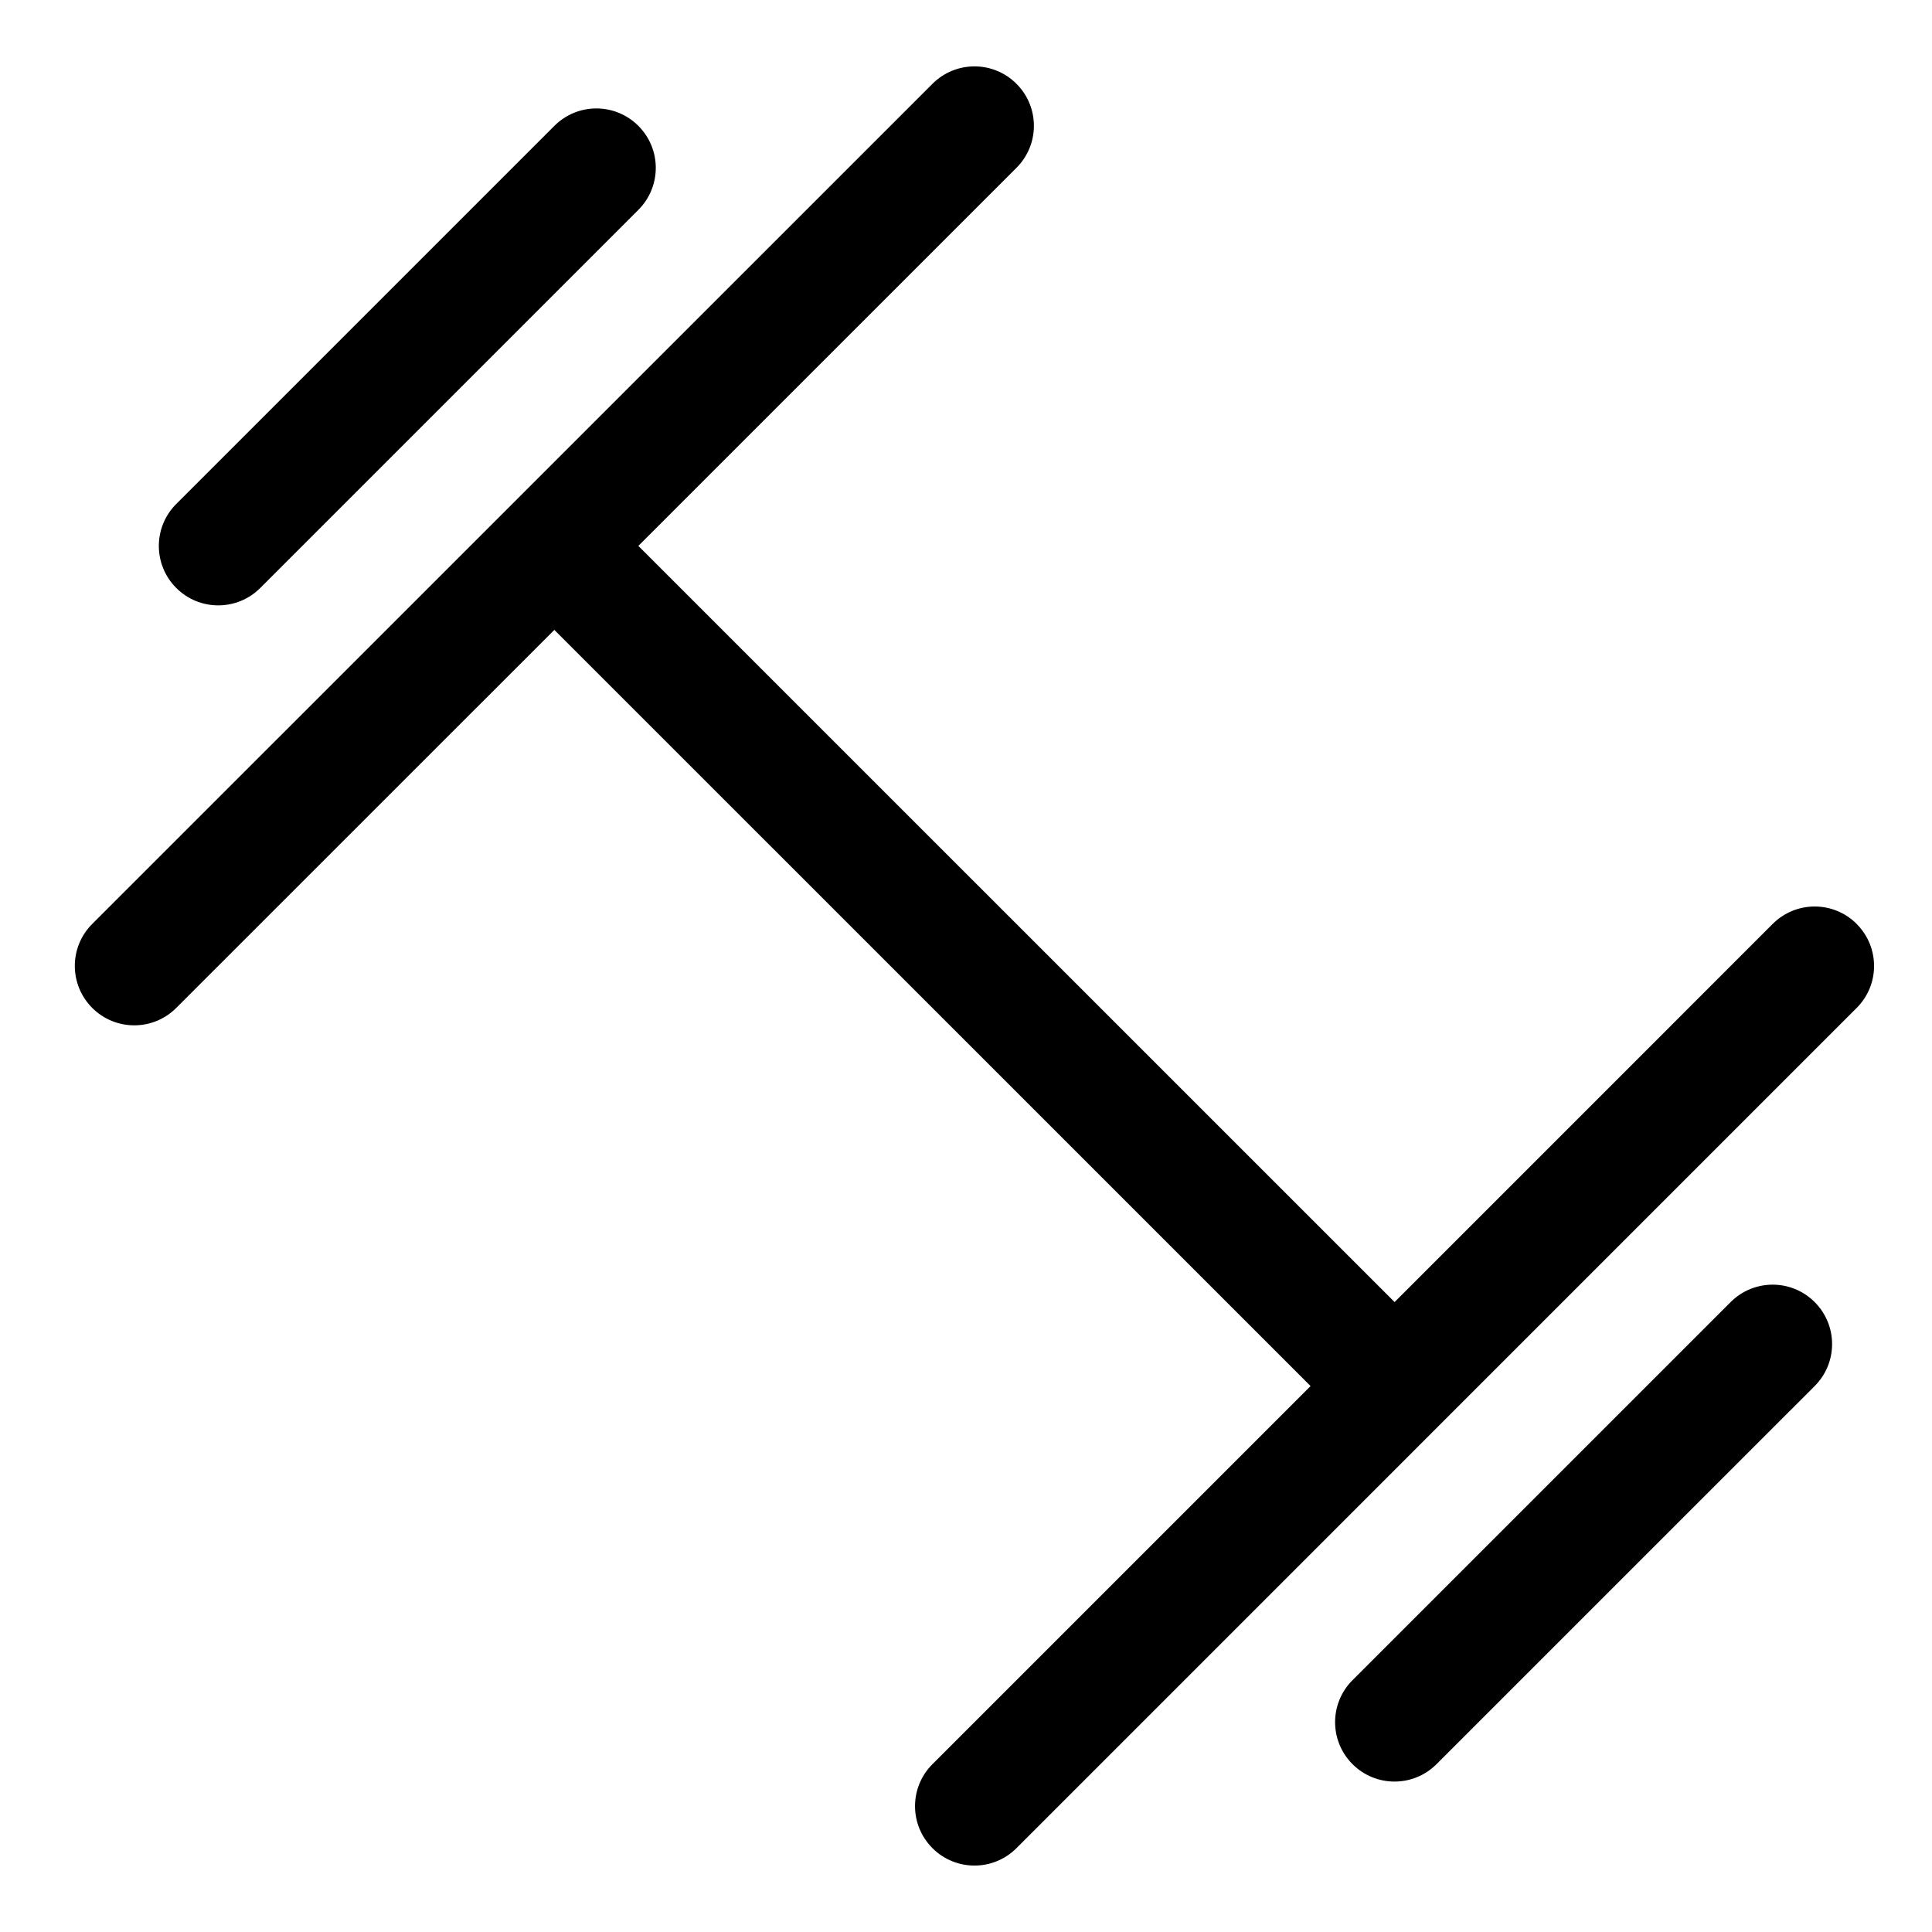
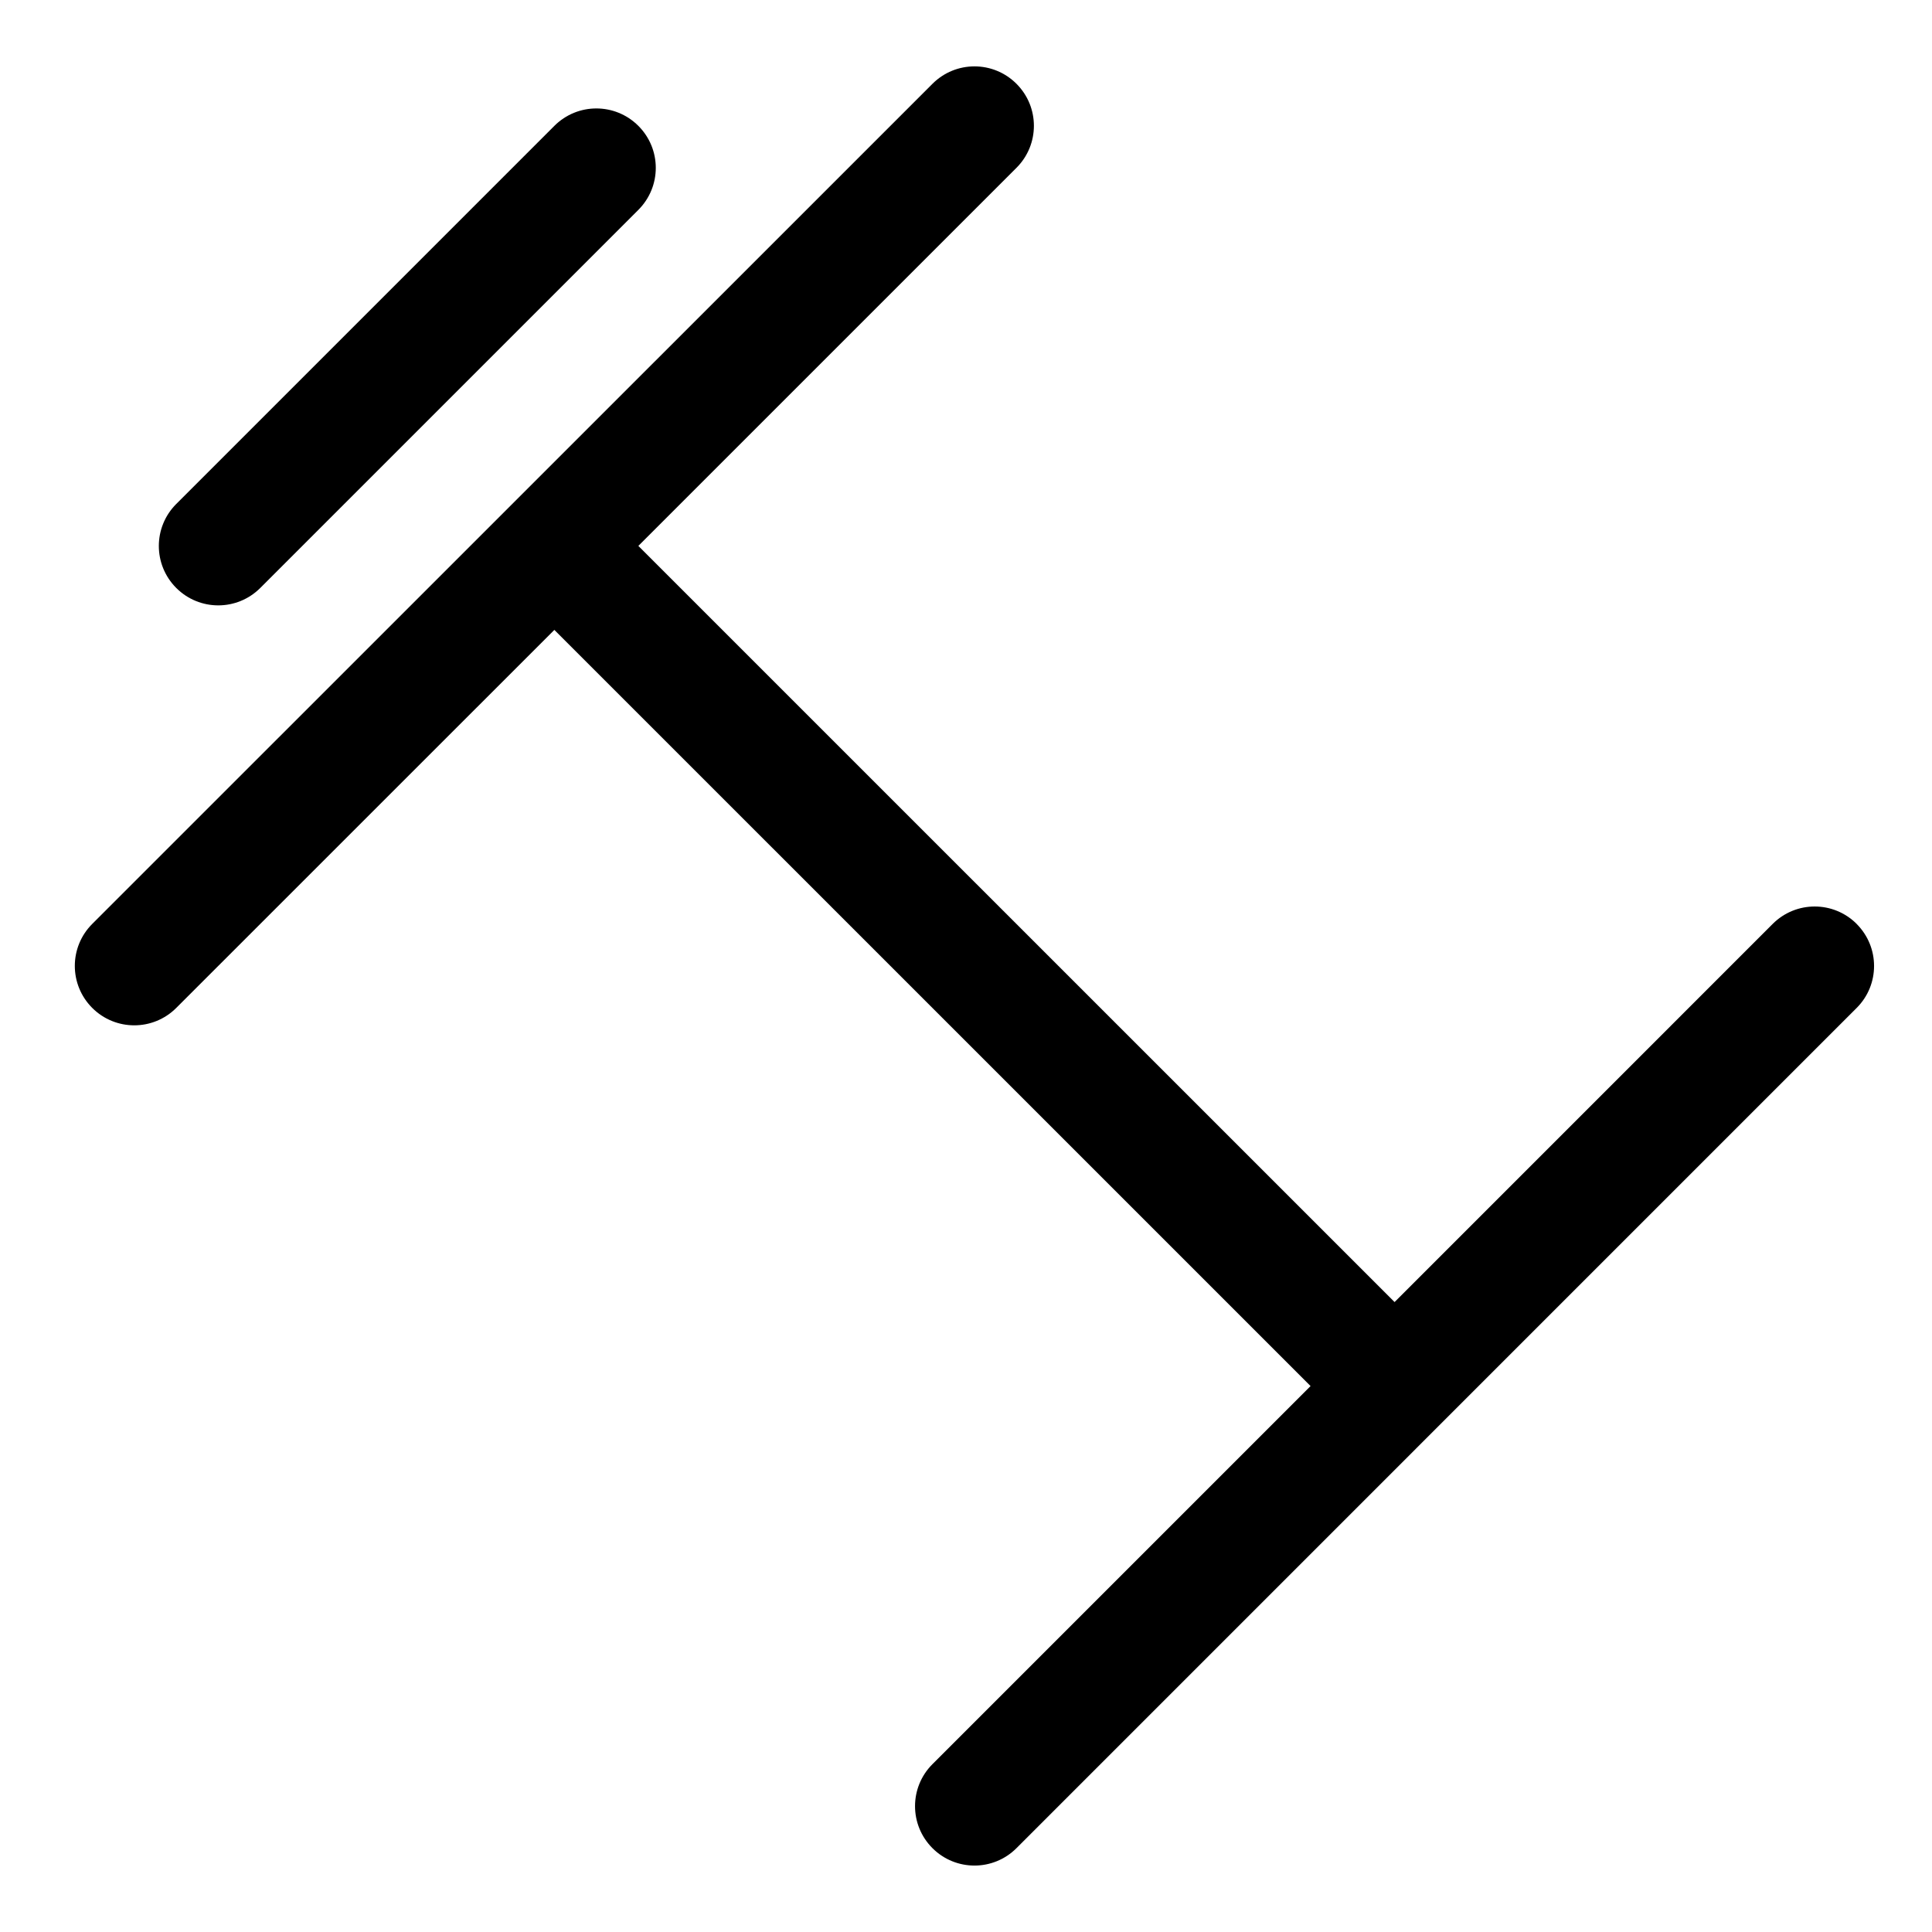
<svg xmlns="http://www.w3.org/2000/svg" fill="#000000" width="800px" height="800px" version="1.1" viewBox="144 144 512 512">
  <g>
    <path d="m201.84 304.43c4.031 0 8.062-1.543 11.133-4.613l100.2-100.2c6.156-6.156 6.156-16.105 0-22.262s-16.105-6.156-22.262 0l-100.2 100.2c-6.156 6.156-6.156 16.105 0 22.262 3.07 3.07 7.102 4.613 11.133 4.613z" />
    <path d="m636.04 388.85c-6.156-6.156-16.105-6.156-22.262 0l-100.2 100.21-200.41-200.39 100.21-100.2c6.156-6.156 6.156-16.105 0-22.262s-16.105-6.156-22.262 0l-222.67 222.64c-6.156 6.156-6.156 16.105 0 22.262 3.07 3.07 7.102 4.613 11.133 4.613s8.062-1.543 11.133-4.613l100.2-100.18 200.4 200.39-100.2 100.2c-6.156 6.156-6.156 16.105 0 22.262 3.07 3.07 7.102 4.613 11.133 4.613s8.062-1.543 11.133-4.613l222.67-222.68c6.137-6.141 6.137-16.09-0.016-22.246z" />
-     <path d="m602.64 489.06-100.21 100.2c-6.156 6.156-6.156 16.105 0 22.262 3.07 3.07 7.102 4.613 11.133 4.613s8.062-1.543 11.133-4.613l100.21-100.2c6.156-6.156 6.156-16.105 0-22.262-6.16-6.156-16.109-6.141-22.266 0z" />
  </g>
</svg>